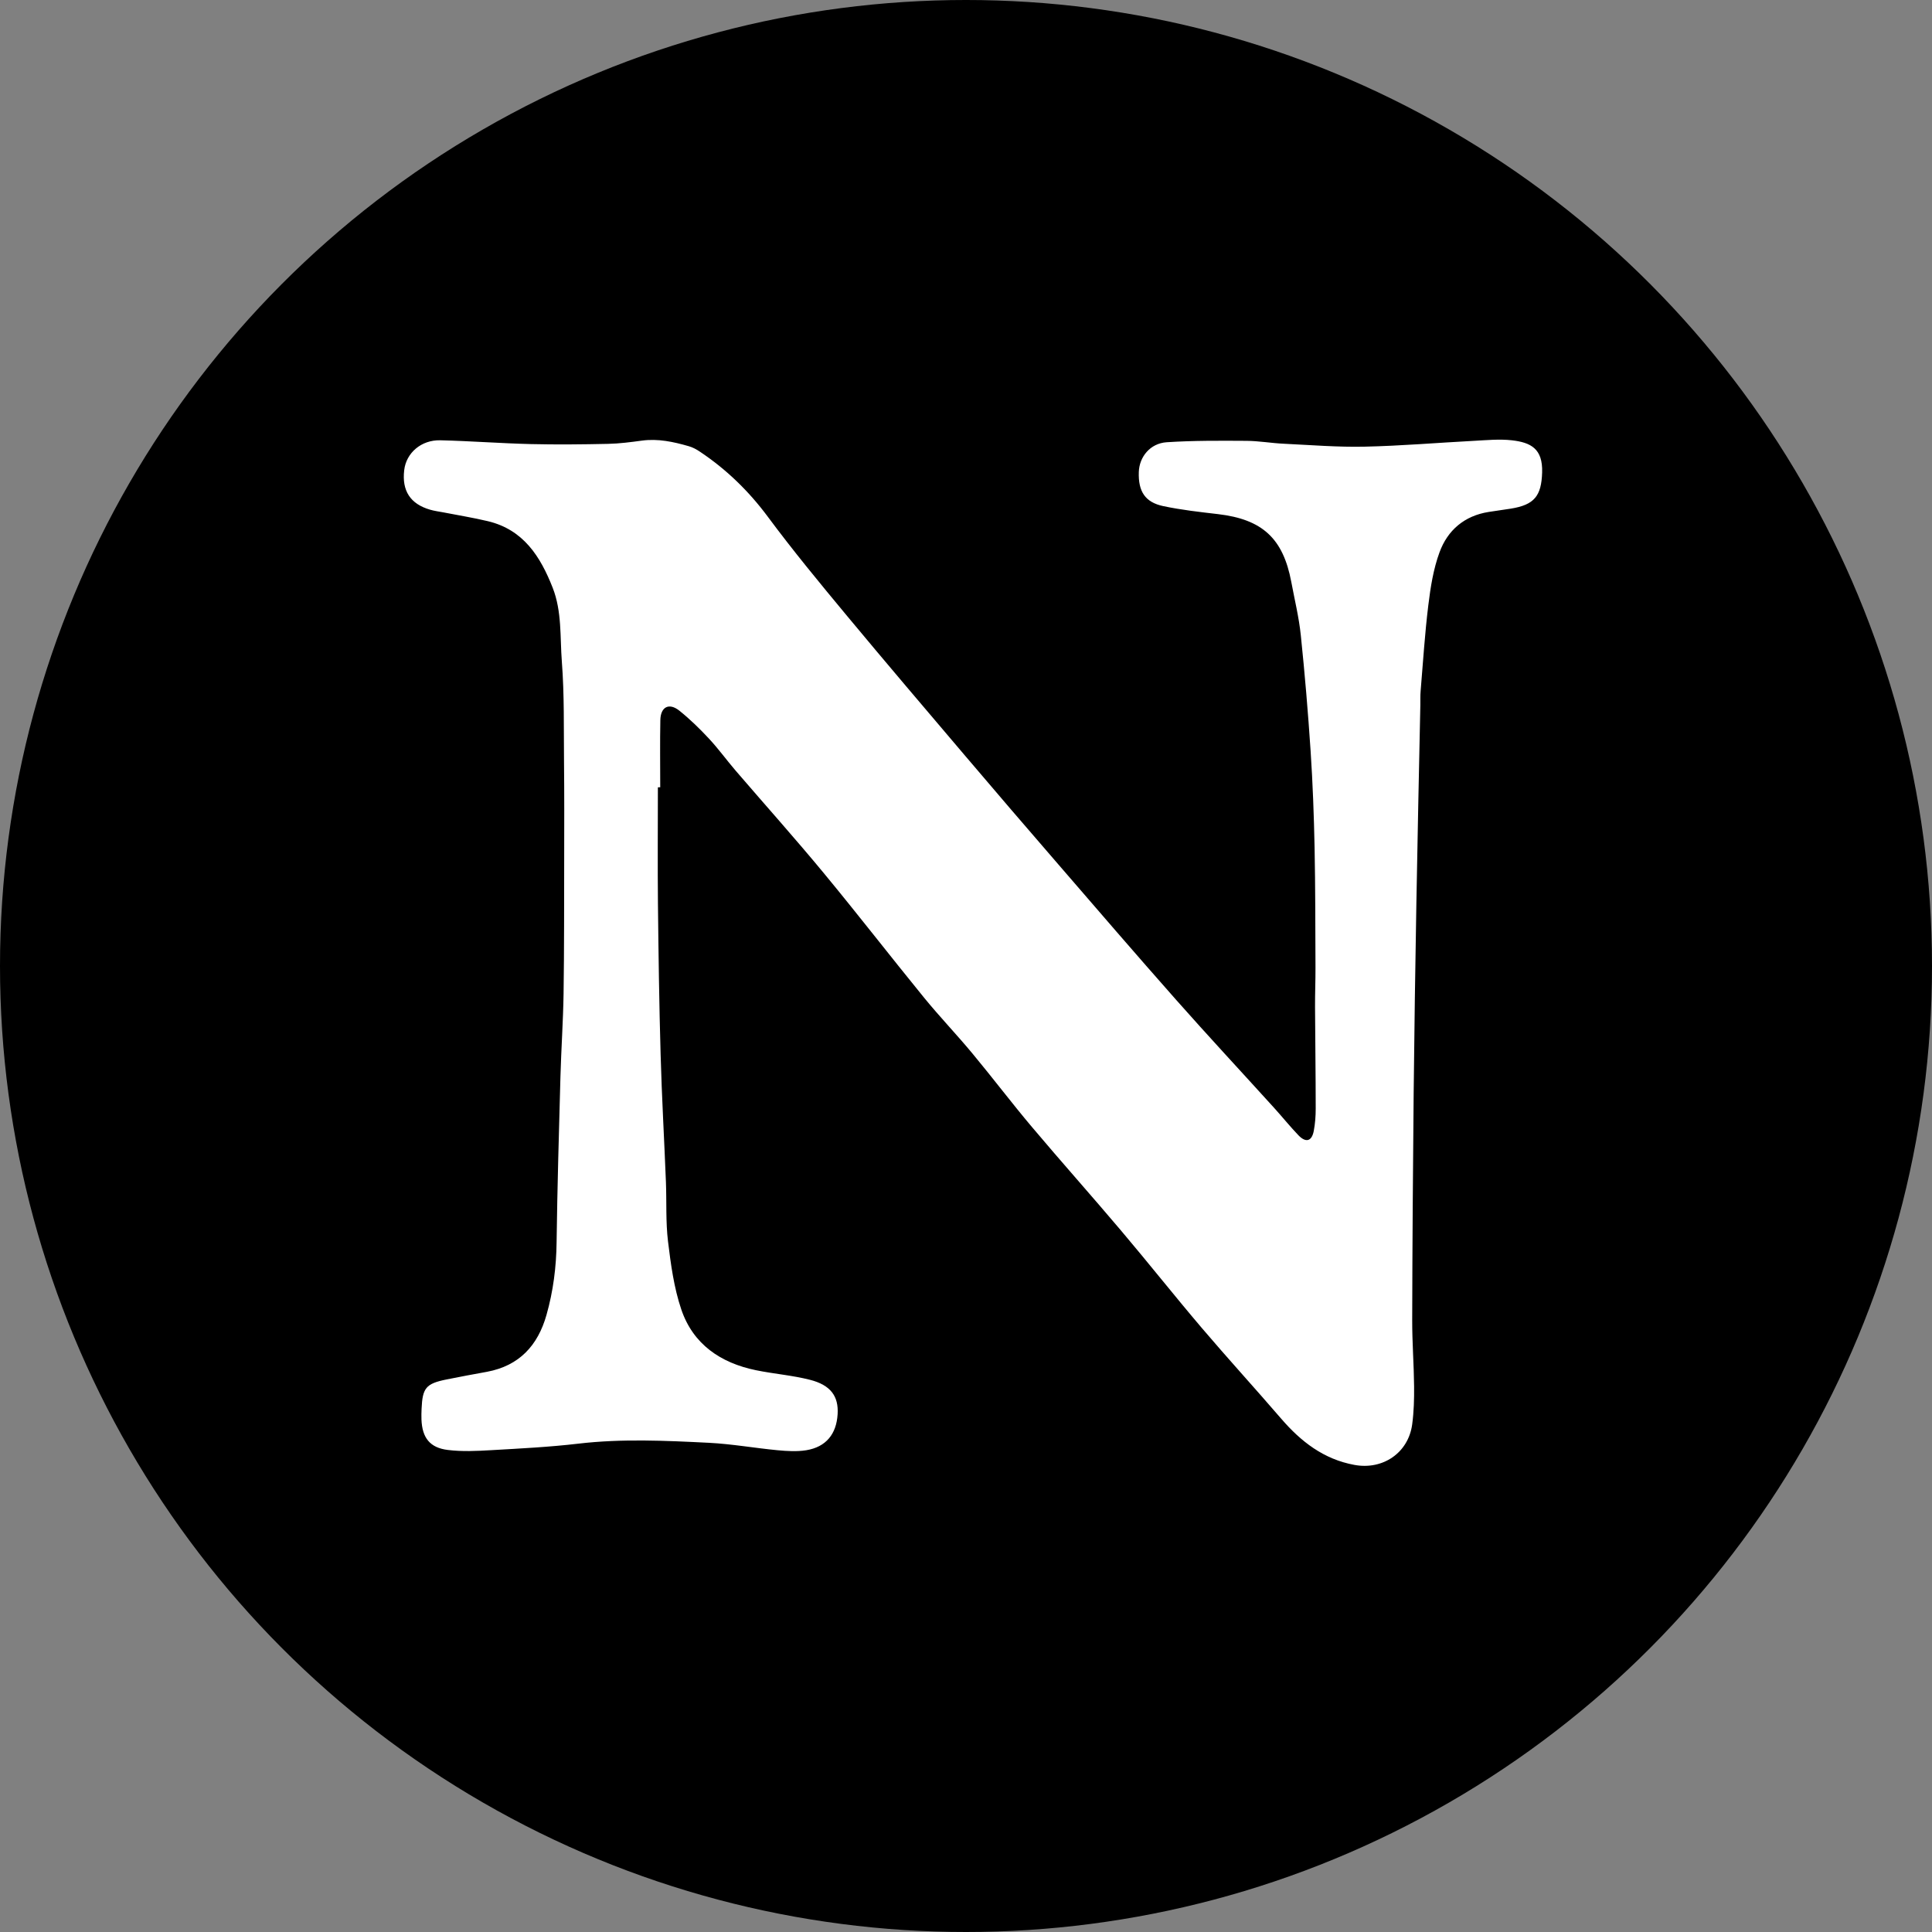
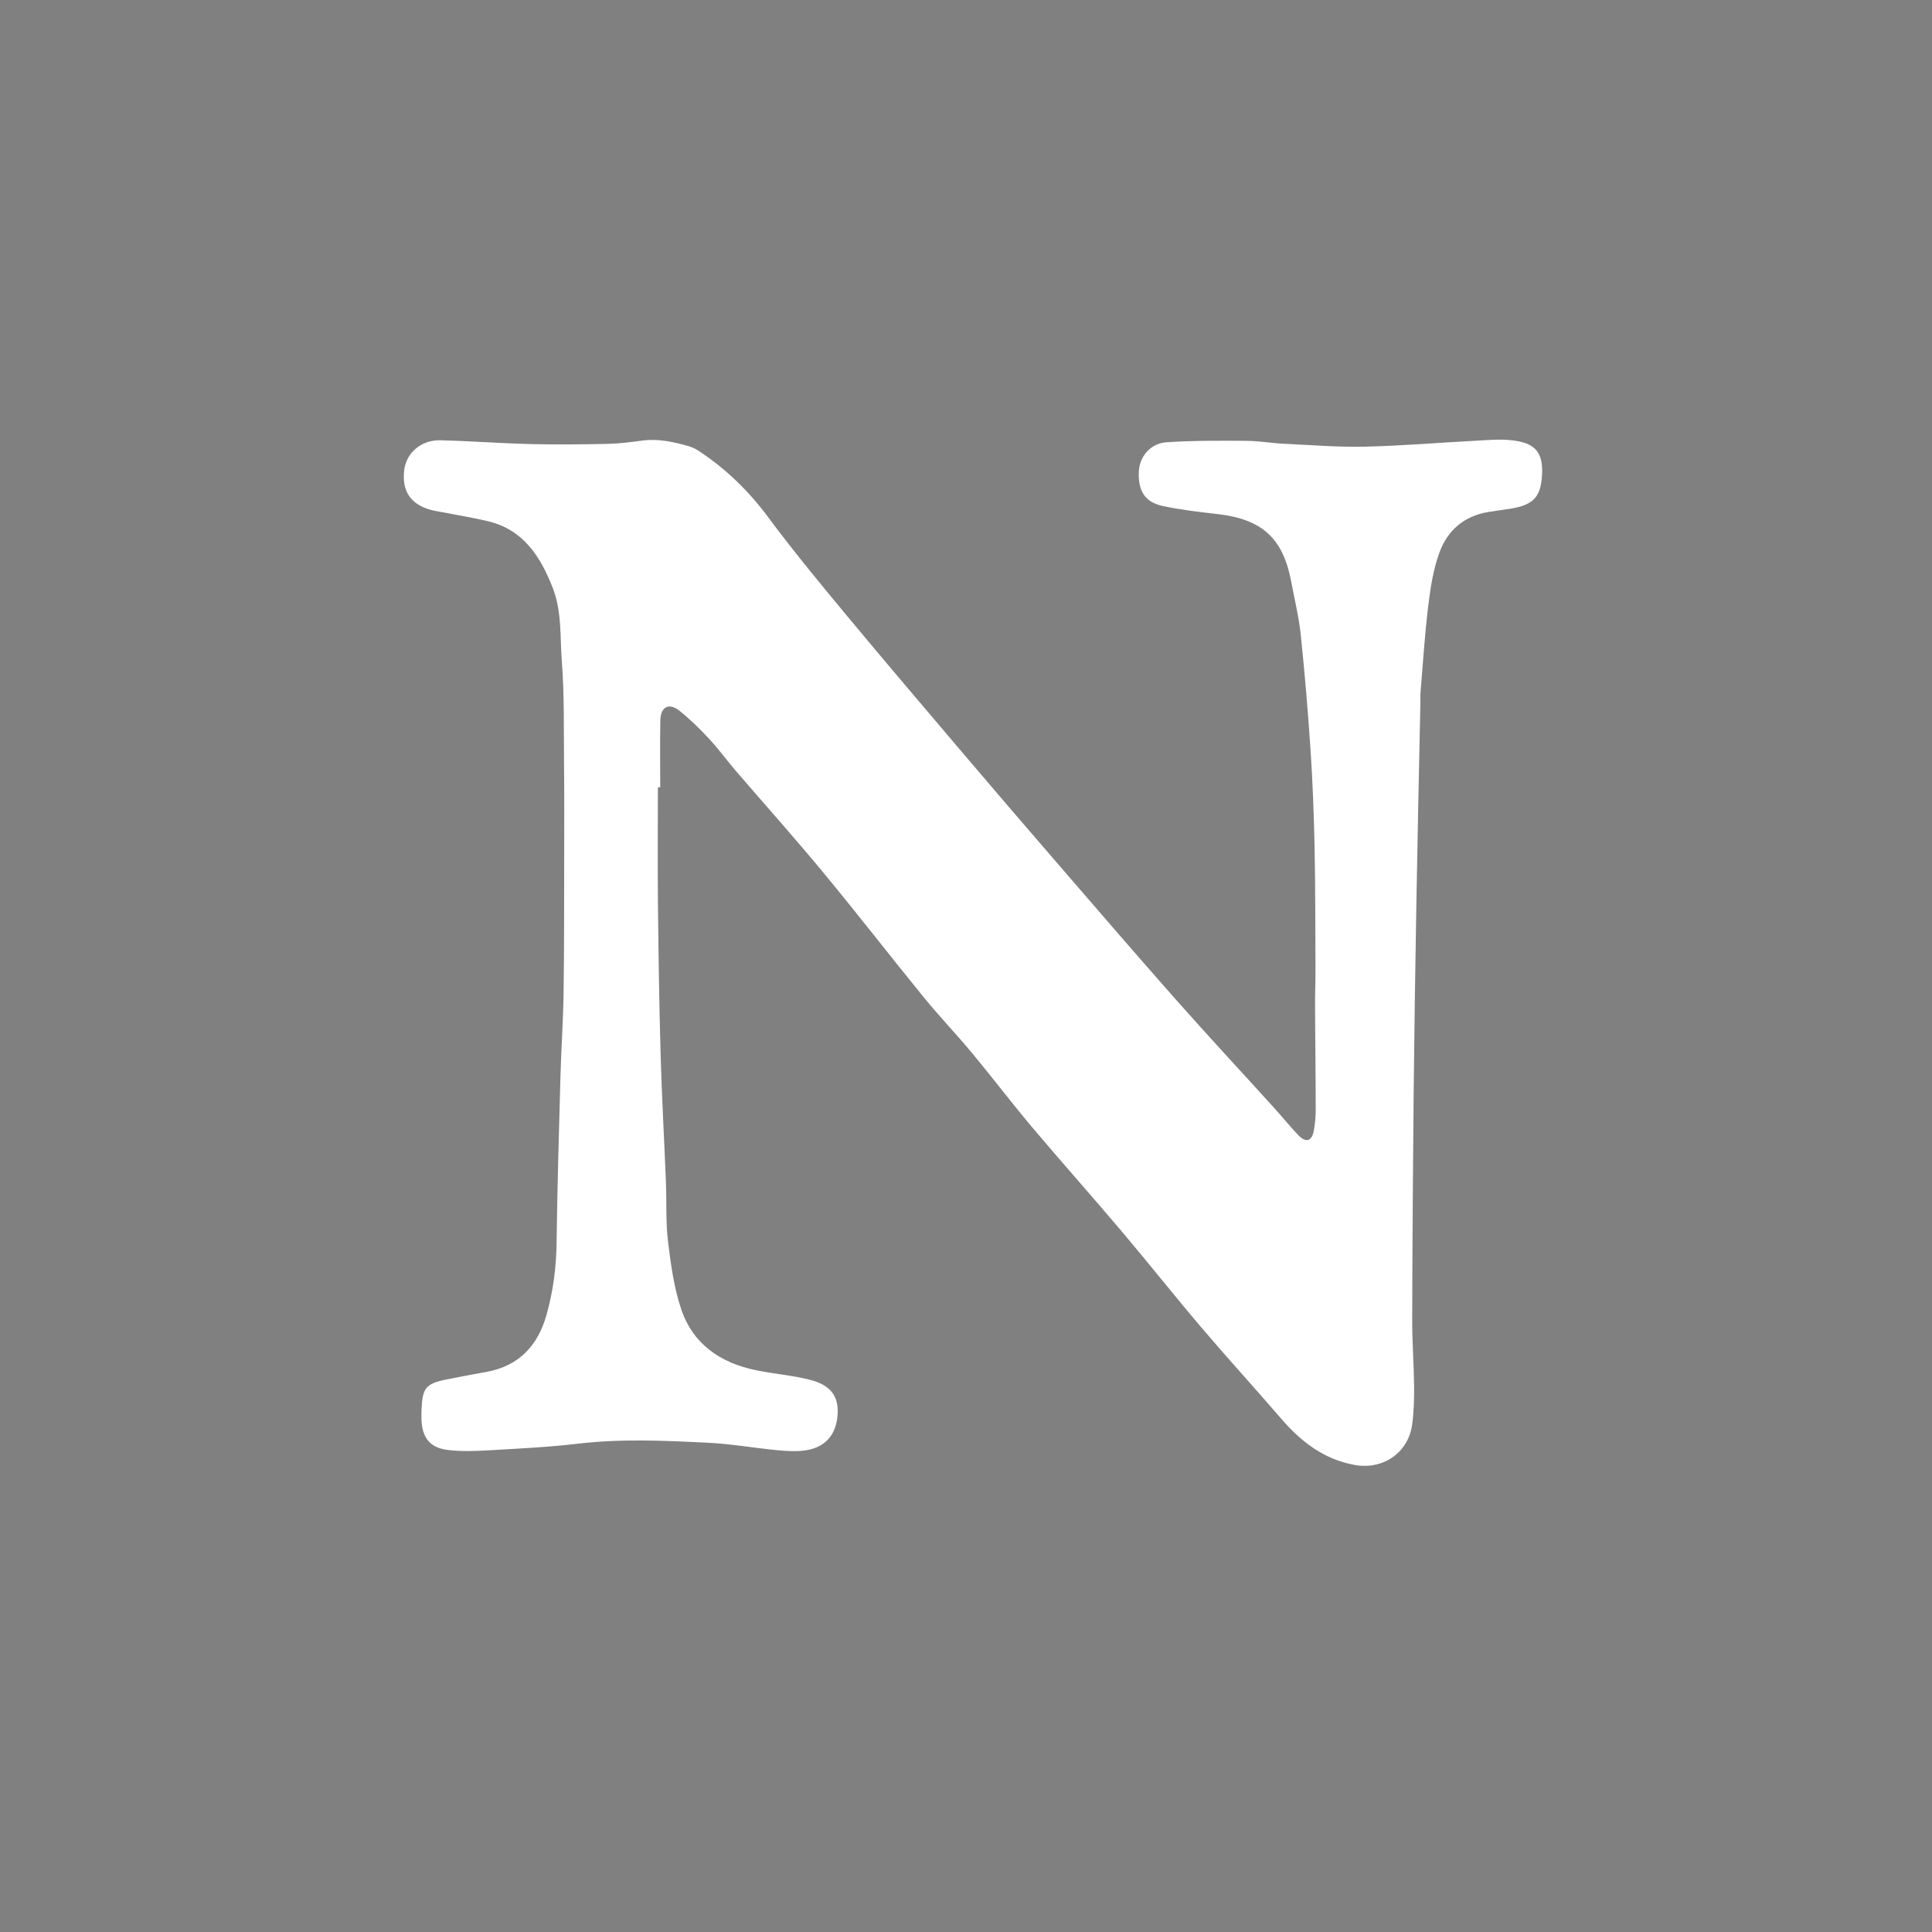
<svg xmlns="http://www.w3.org/2000/svg" id="Layer_2" data-name="Layer 2" viewBox="0 0 346 346">
  <rect x="0" y="0" width="346" height="346" fill="#808080" stroke="none" />
  <defs>
    <style>
      .cls-1 {
        fill: #fff;
      }
    </style>
  </defs>
  <g id="Layer_1-2" data-name="Layer 1">
-     <circle cx="173" cy="173" r="173" />
    <path class="cls-1" d="M117.82,141.02c0,6.93-.06,13.87.01,20.8.1,9.01.22,18.03.48,27.04.21,7.6.65,15.2.95,22.81.14,3.54-.05,7.12.37,10.62.5,4.11,1.06,8.31,2.38,12.21,2.11,6.24,7.04,9.59,13.37,10.89,3.21.66,6.52.91,9.69,1.72,3.71.95,5.13,2.96,4.94,6.14-.21,3.58-2.08,5.89-5.61,6.47-1.68.27-3.45.16-5.15,0-4.1-.39-8.17-1.12-12.28-1.33-7.79-.39-15.58-.76-23.37.15-5.19.61-10.42.87-15.63,1.17-2.59.15-5.22.28-7.78-.04-3.22-.39-4.58-2.2-4.71-5.44-.03-.64,0-1.28.02-1.92.16-3.74.78-4.51,4.4-5.25,2.44-.5,4.88-.94,7.33-1.39,5.76-1.08,9.09-4.7,10.64-10.18,1.21-4.26,1.76-8.59,1.81-13.03.13-9.89.42-19.78.69-29.67.14-4.94.48-9.88.56-14.83.12-8.08.09-16.17.11-24.25.01-5.75.03-11.5-.03-17.25-.06-5.99.07-12.01-.39-17.98-.34-4.41.03-8.96-1.64-13.22-2.2-5.6-5.24-10.4-11.6-11.92-2.64-.63-5.32-1.06-7.98-1.58-.79-.15-1.6-.25-2.38-.48-3.54-1.03-5.07-3.39-4.63-7.09.36-3.08,3.05-5.43,6.48-5.34,5.41.13,10.8.55,16.21.68,4.6.11,9.21.06,13.82-.04,2.02-.04,4.05-.31,6.06-.58,2.89-.39,5.65.21,8.39,1,.71.2,1.39.57,2.01.99,4.73,3.16,8.72,7.03,12.14,11.63,4.49,6.05,9.3,11.88,14.12,17.68,7.02,8.45,14.15,16.81,21.26,25.18,5.42,6.38,10.87,12.73,16.35,19.06,7.11,8.23,14.2,16.47,21.41,24.62,5.75,6.5,11.66,12.85,17.49,19.28,1.48,1.63,2.87,3.36,4.39,4.95,1.34,1.4,2.4,1.11,2.76-.75.25-1.31.35-2.66.35-4,0-6.09-.09-12.19-.12-18.28-.01-2.33.09-4.66.08-6.99-.03-7.16-.02-14.33-.16-21.49-.12-5.75-.33-11.51-.71-17.26-.46-6.93-1.04-13.86-1.76-20.77-.33-3.2-1.11-6.36-1.7-9.53-1.47-7.83-5.2-11.23-13.15-12.16-3.27-.38-6.56-.75-9.78-1.43-3.26-.69-4.5-2.64-4.38-6.11.09-2.72,2.04-5.13,4.98-5.33,4.75-.31,9.52-.28,14.28-.25,2.25.01,4.5.42,6.76.52,4.82.23,9.65.63,14.47.52,6.5-.14,13-.7,19.5-1.04,2.27-.12,4.57-.35,6.81-.1,3.41.39,5.56,1.5,5.43,5.76-.13,4.21-1.39,5.8-5.6,6.48-1.31.21-2.64.38-3.95.59-4.36.68-7.38,3.27-8.83,7.24-1.1,2.99-1.61,6.25-2,9.44-.63,5.11-.95,10.25-1.38,15.38-.07.81-.04,1.63-.05,2.45-.24,11.82-.51,23.63-.71,35.45-.2,11.41-.37,22.83-.49,34.24-.13,13.51-.23,27.03-.26,40.55-.01,3.95.3,7.91.34,11.86.02,2.26-.04,4.54-.34,6.78-.68,5.12-5.26,8.22-10.34,7.28-5.51-1.01-9.58-4.17-13.13-8.29-4.7-5.46-9.57-10.78-14.24-16.27-4.89-5.75-9.58-11.68-14.46-17.44-5.26-6.22-10.69-12.3-15.94-18.53-3.63-4.3-7.03-8.8-10.63-13.13-2.82-3.4-5.89-6.6-8.68-10.02-6.02-7.38-11.86-14.93-17.93-22.27-5.15-6.23-10.54-12.25-15.81-18.38-1.63-1.9-3.1-3.94-4.8-5.76-1.65-1.77-3.4-3.48-5.29-4.99-1.84-1.47-3.36-.69-3.4,1.71-.08,4-.02,8.01-.02,12.01h-.35Z" />
  </g>
</svg>